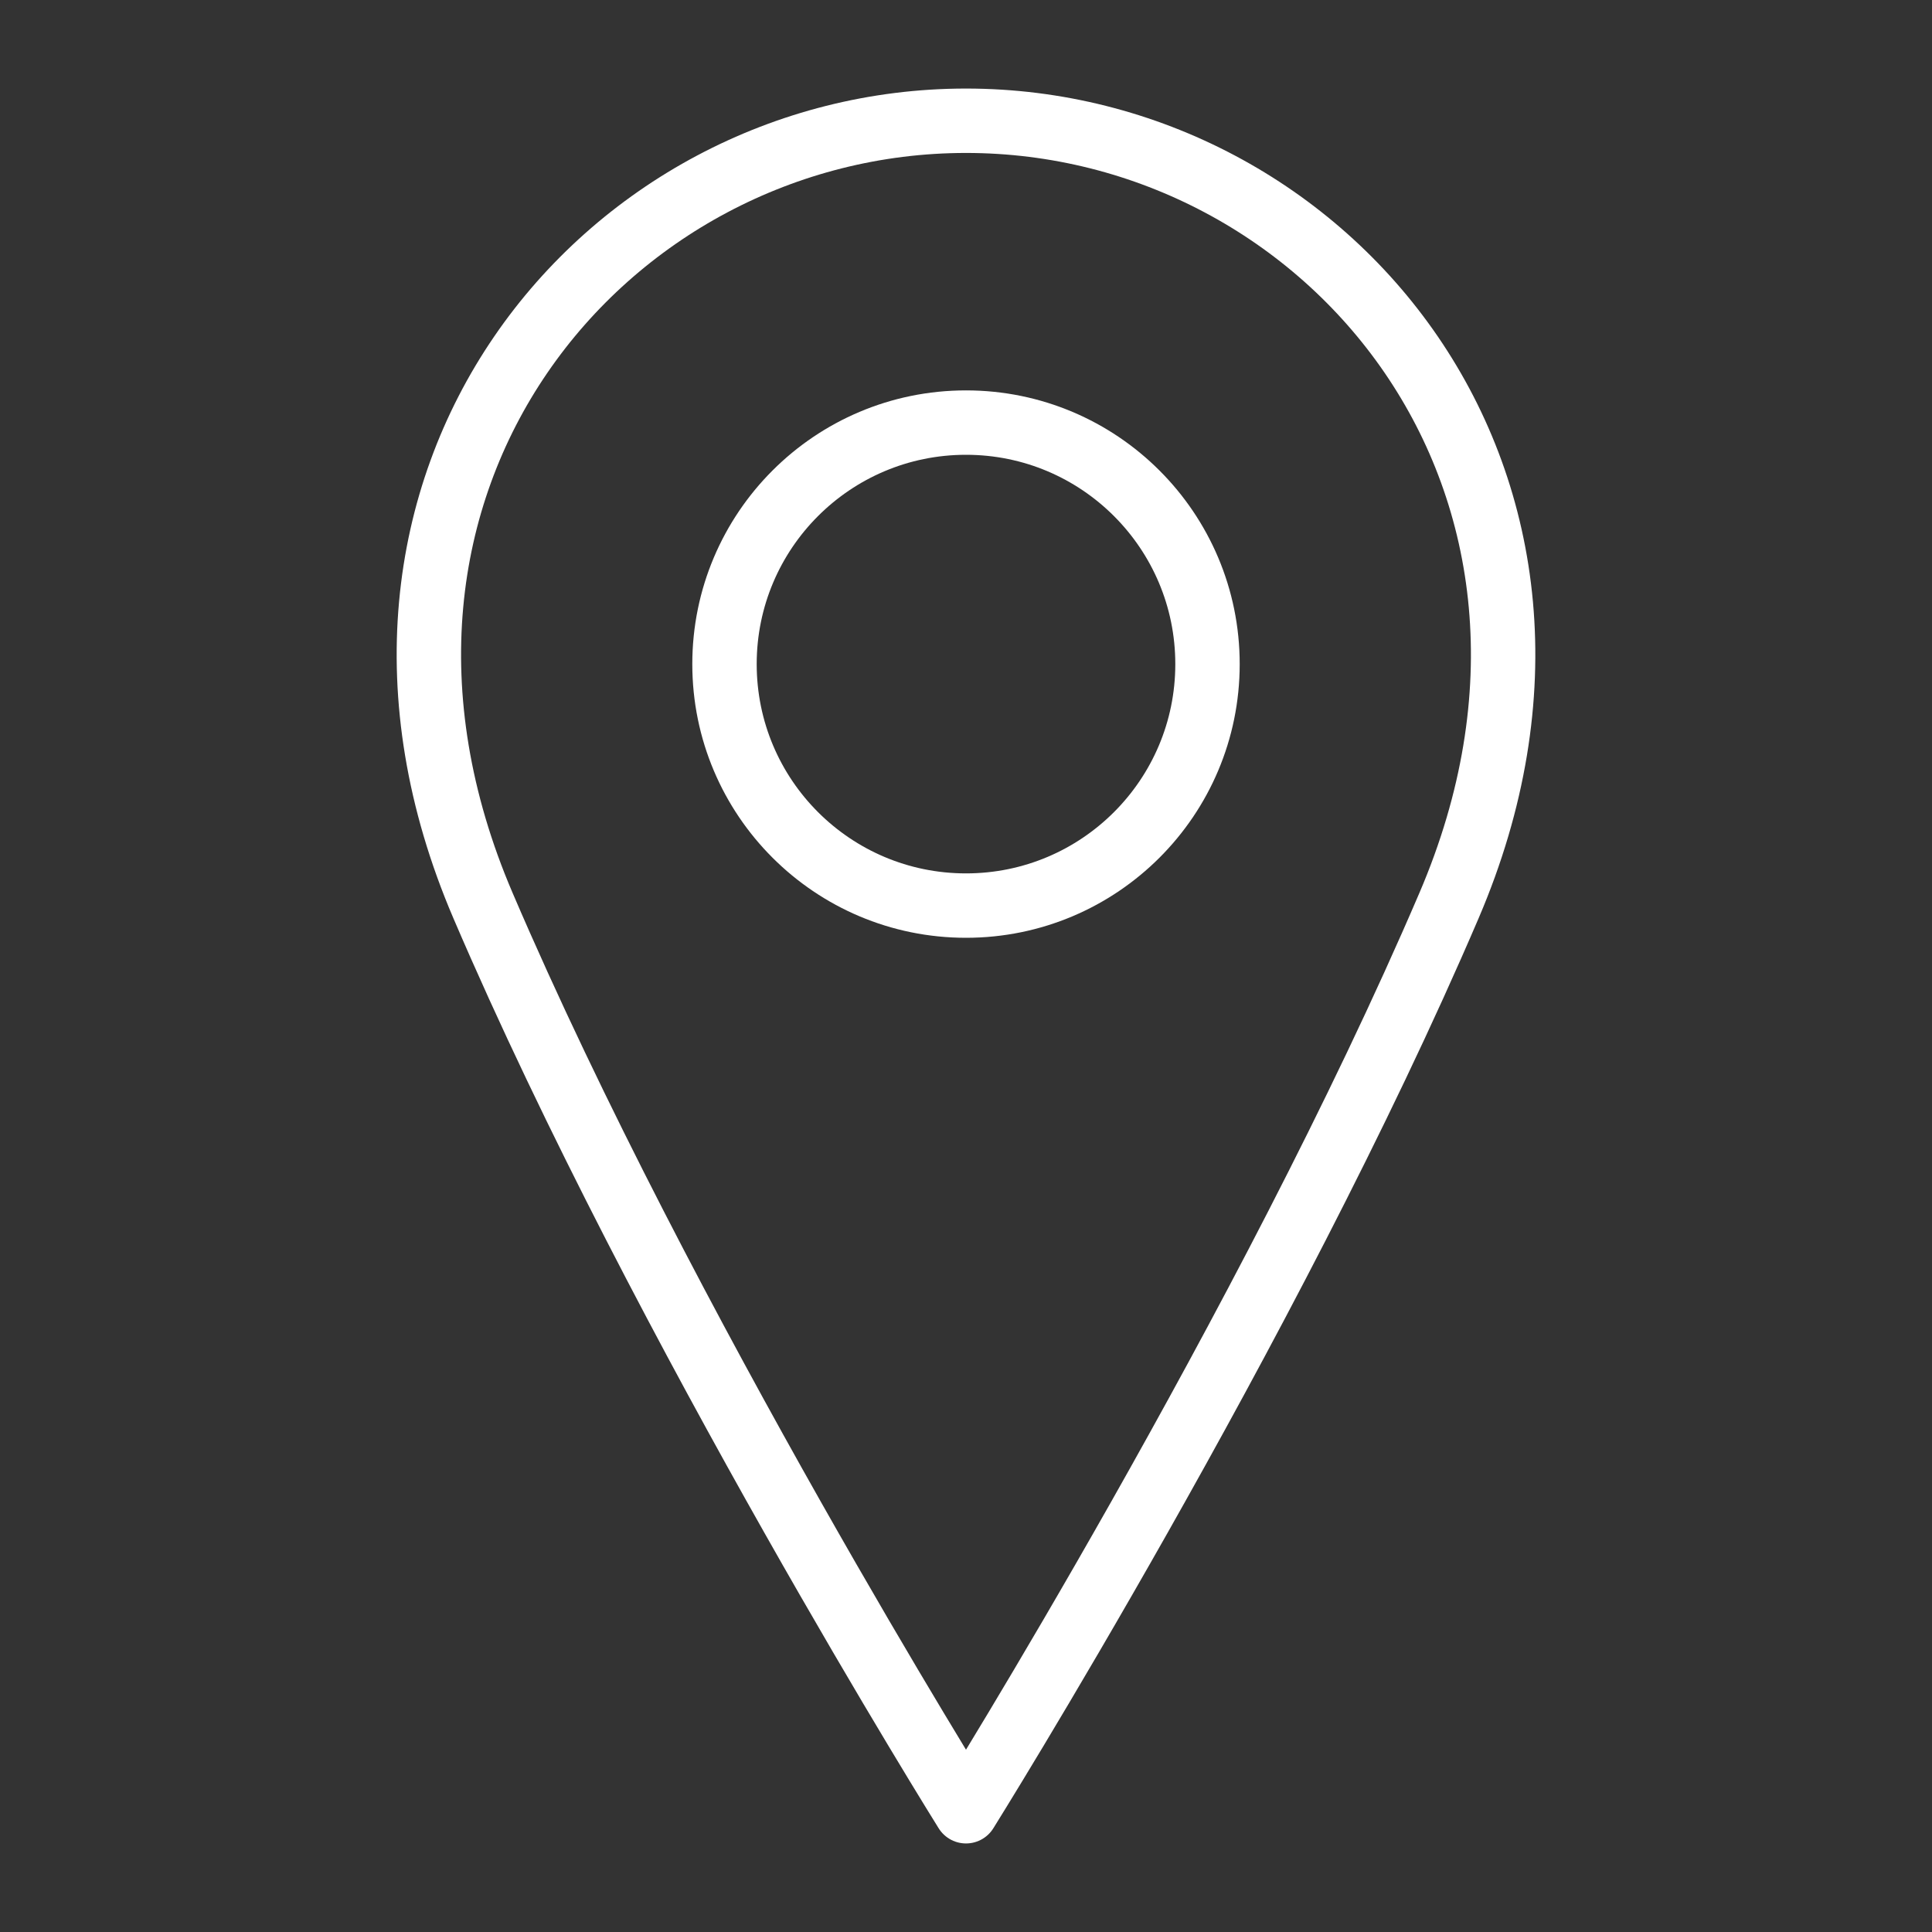
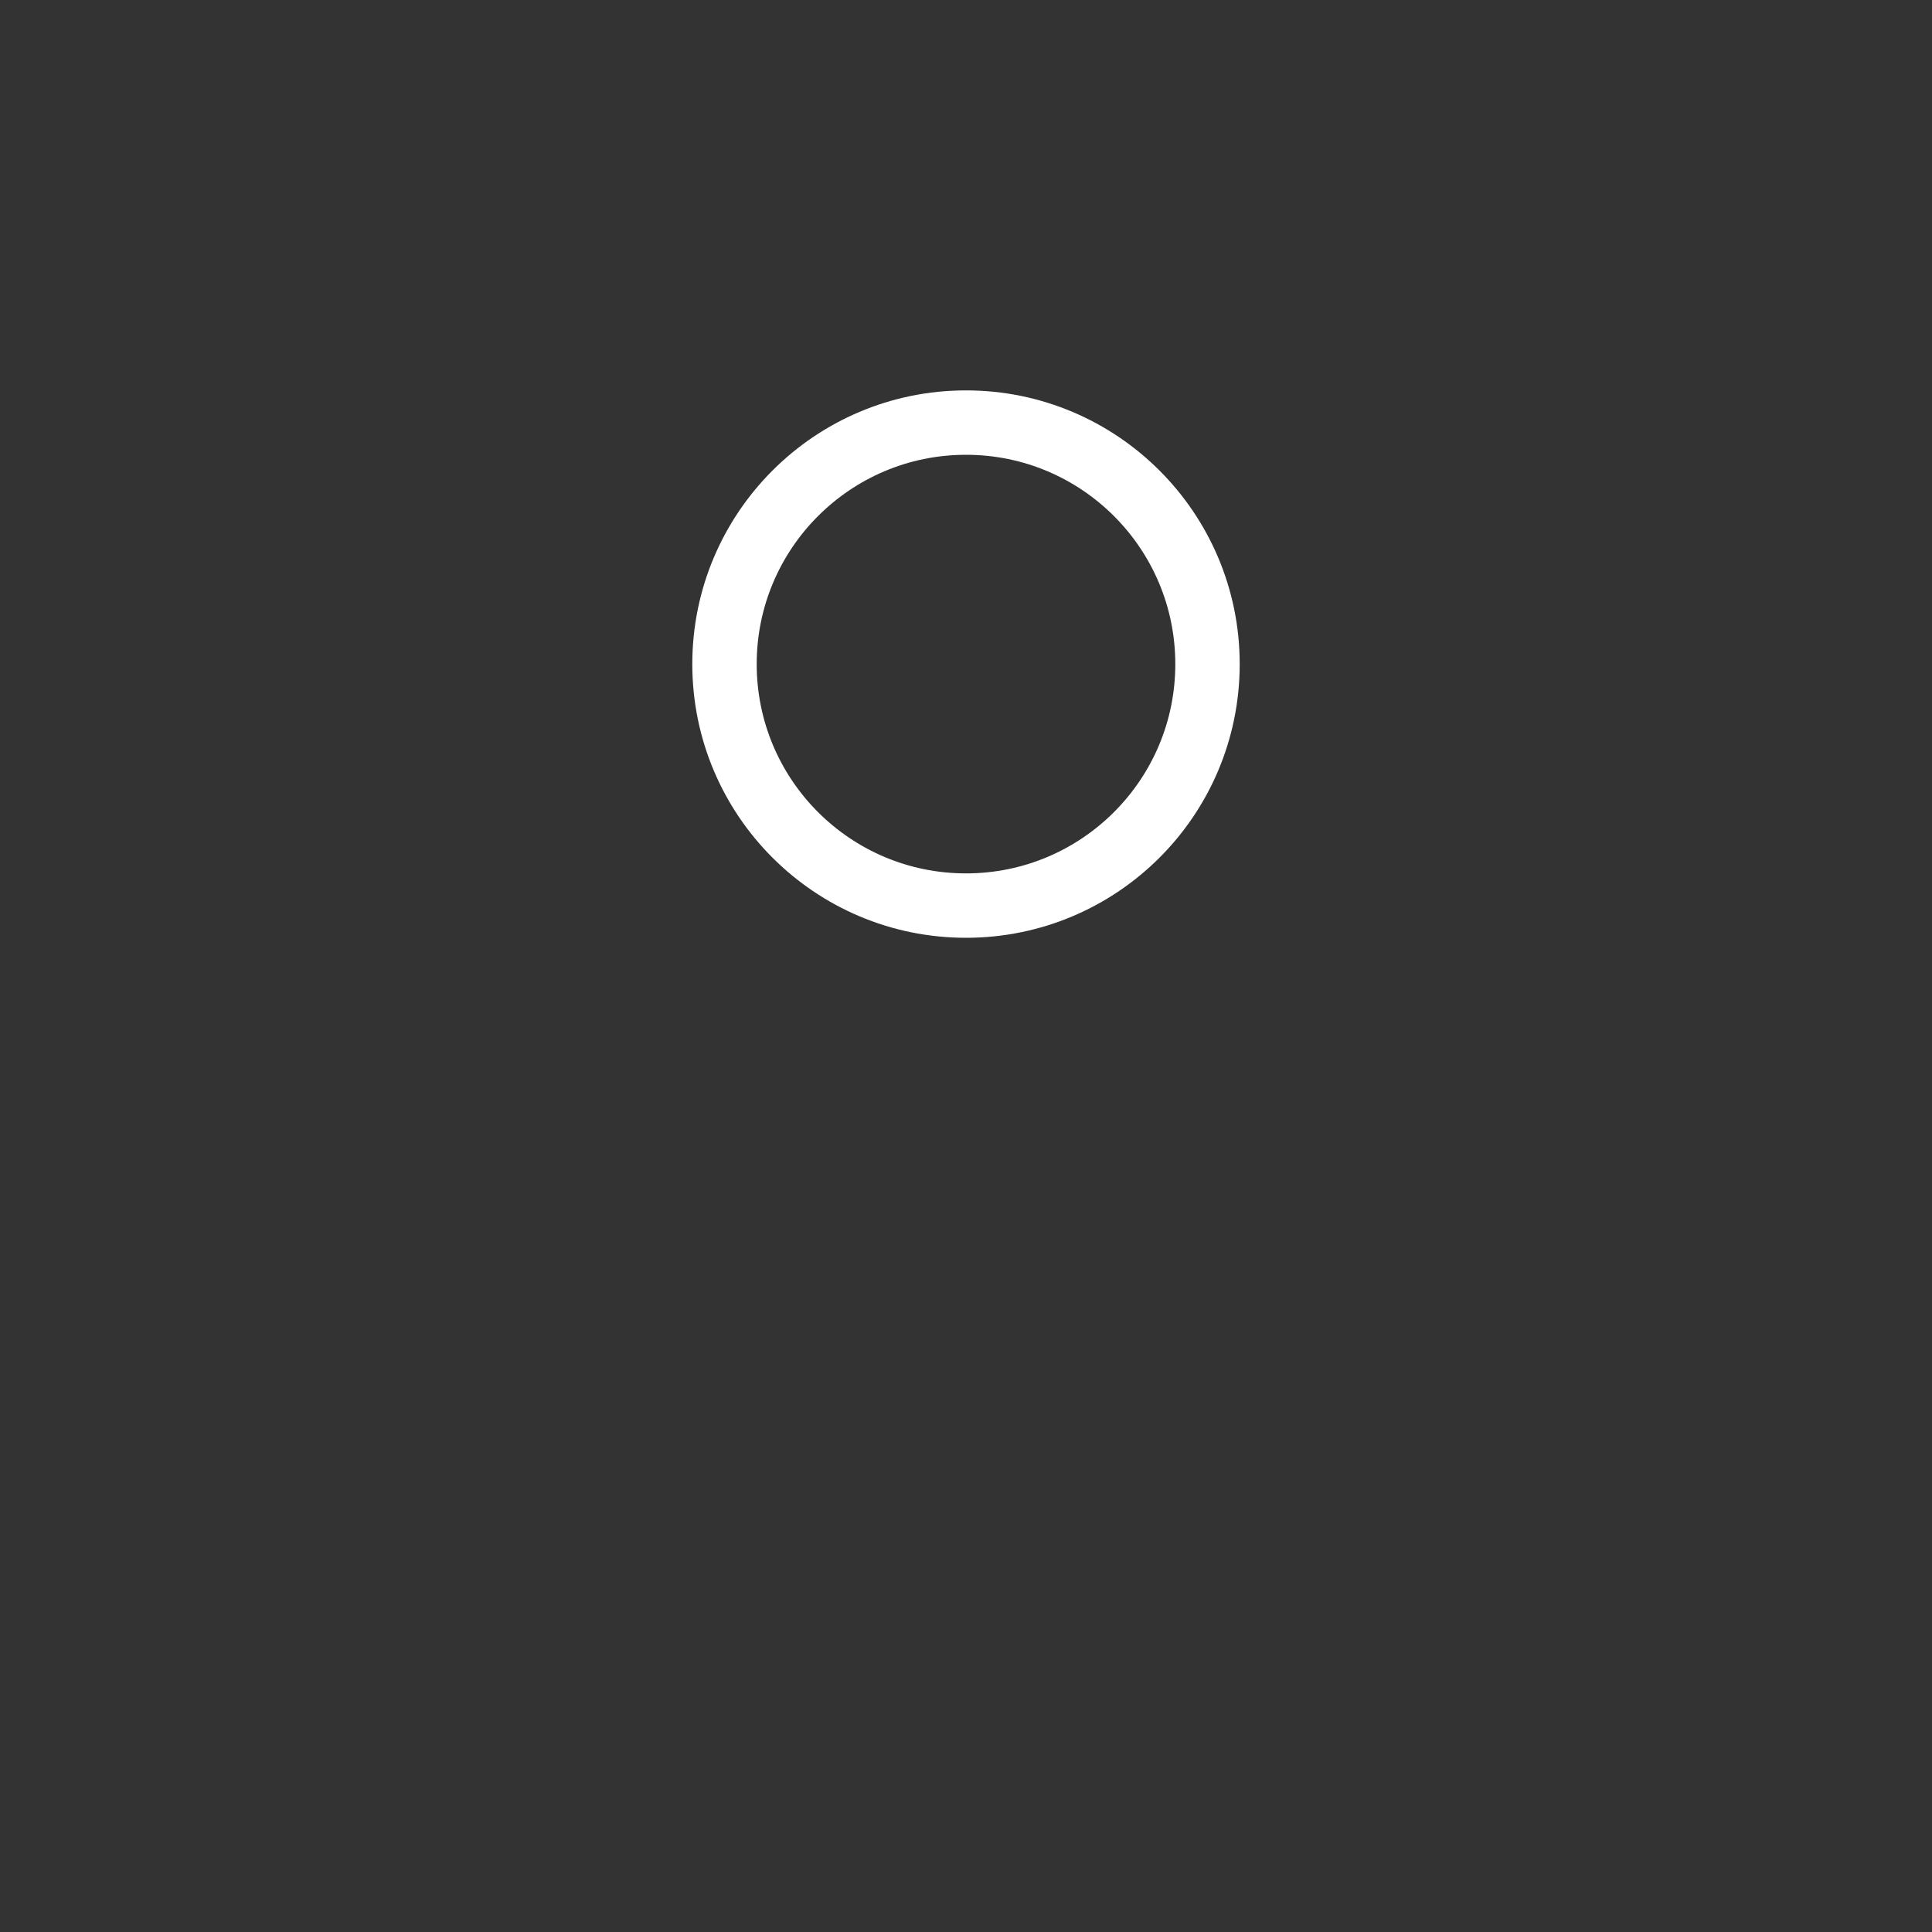
<svg xmlns="http://www.w3.org/2000/svg" width="30" height="30" viewBox="0 0 30 30" fill="none">
  <rect x="0" y="0" width="30" height="30" fill="#333333" stroke="none" />
  <path d="M15 14.062C17.071 14.062 18.75 12.384 18.75 10.312C18.75 8.241 17.071 6.562 15 6.562C12.929 6.562 11.25 8.241 11.25 10.312C11.25 12.384 12.929 14.062 15 14.062Z" stroke="white" stroke-linecap="round" stroke-linejoin="round" />
-   <path d="M22.5 14.062C19.688 20.625 15 28.125 15 28.125C15 28.125 10.312 20.625 7.5 14.062C4.688 7.5 9.375 1.875 15 1.875C20.625 1.875 25.312 7.5 22.5 14.062Z" stroke="white" stroke-linecap="round" stroke-linejoin="round" />
</svg>